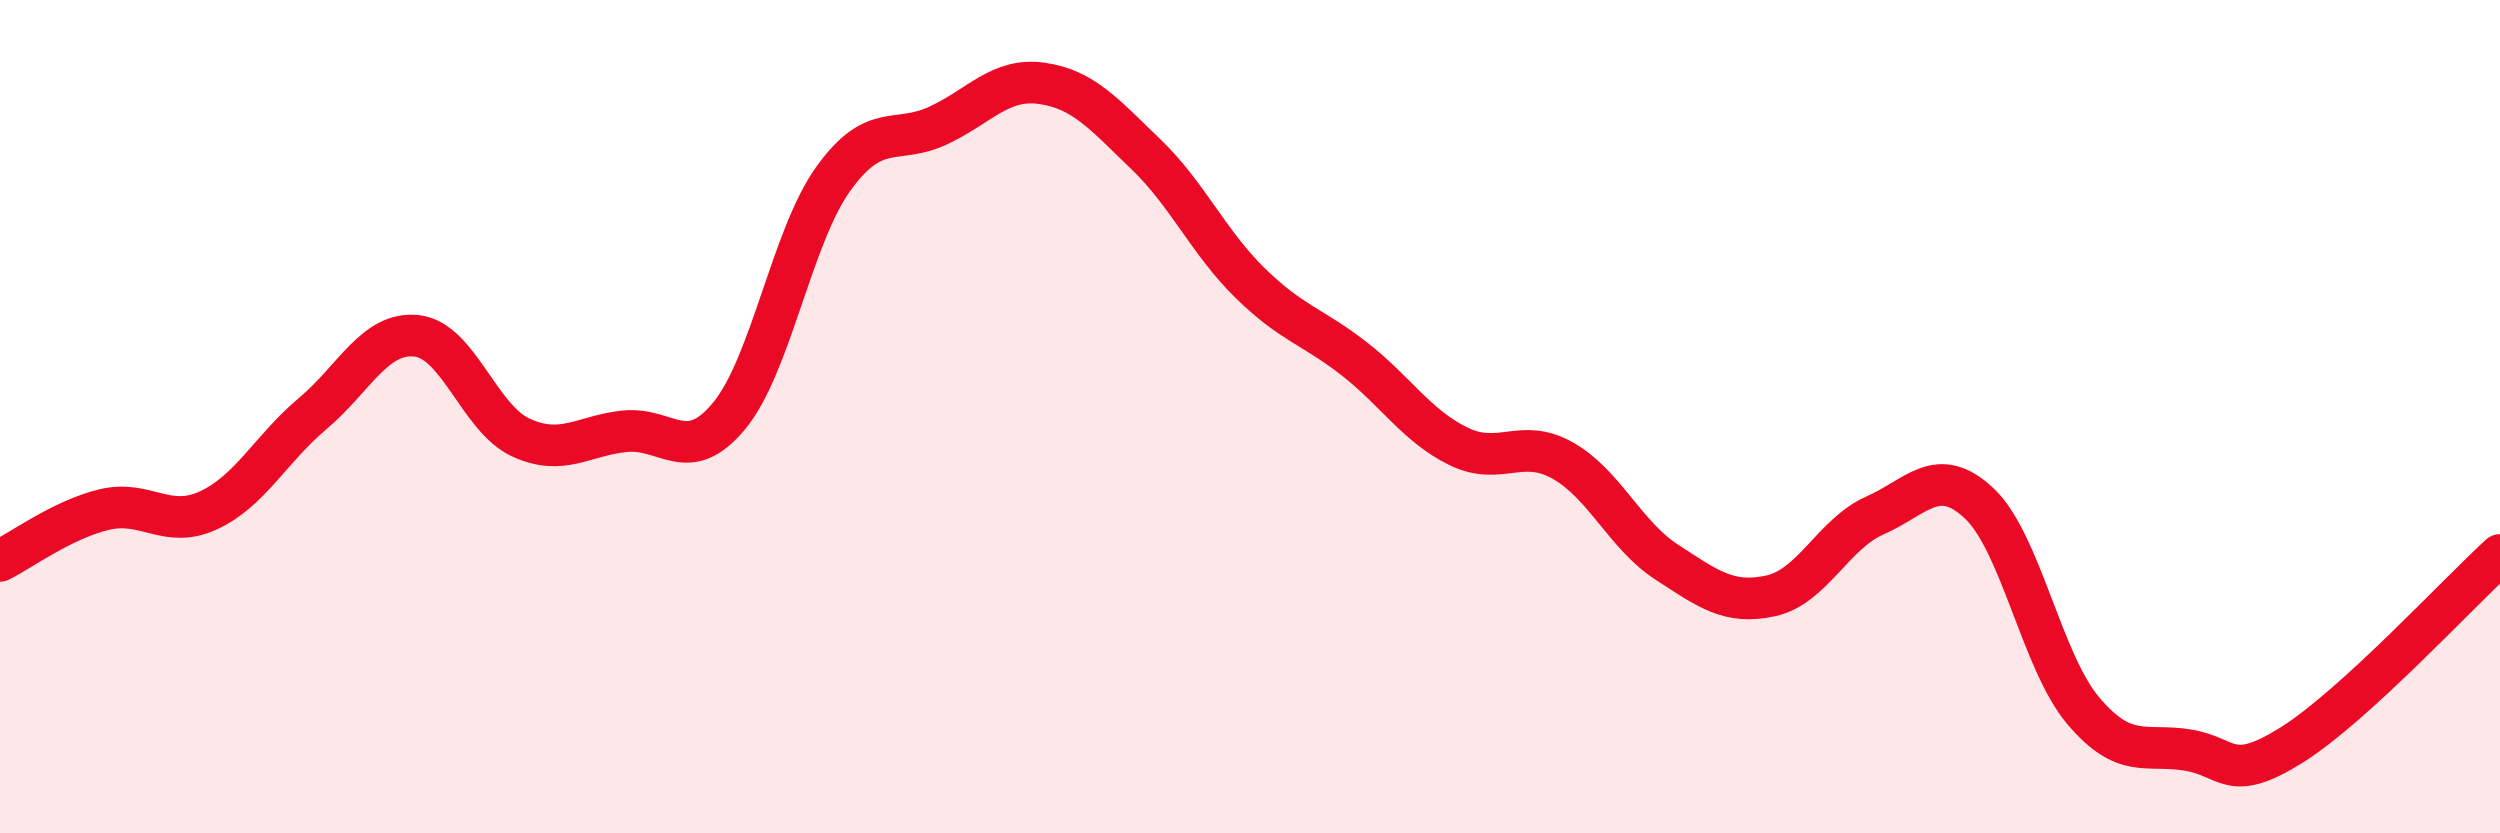
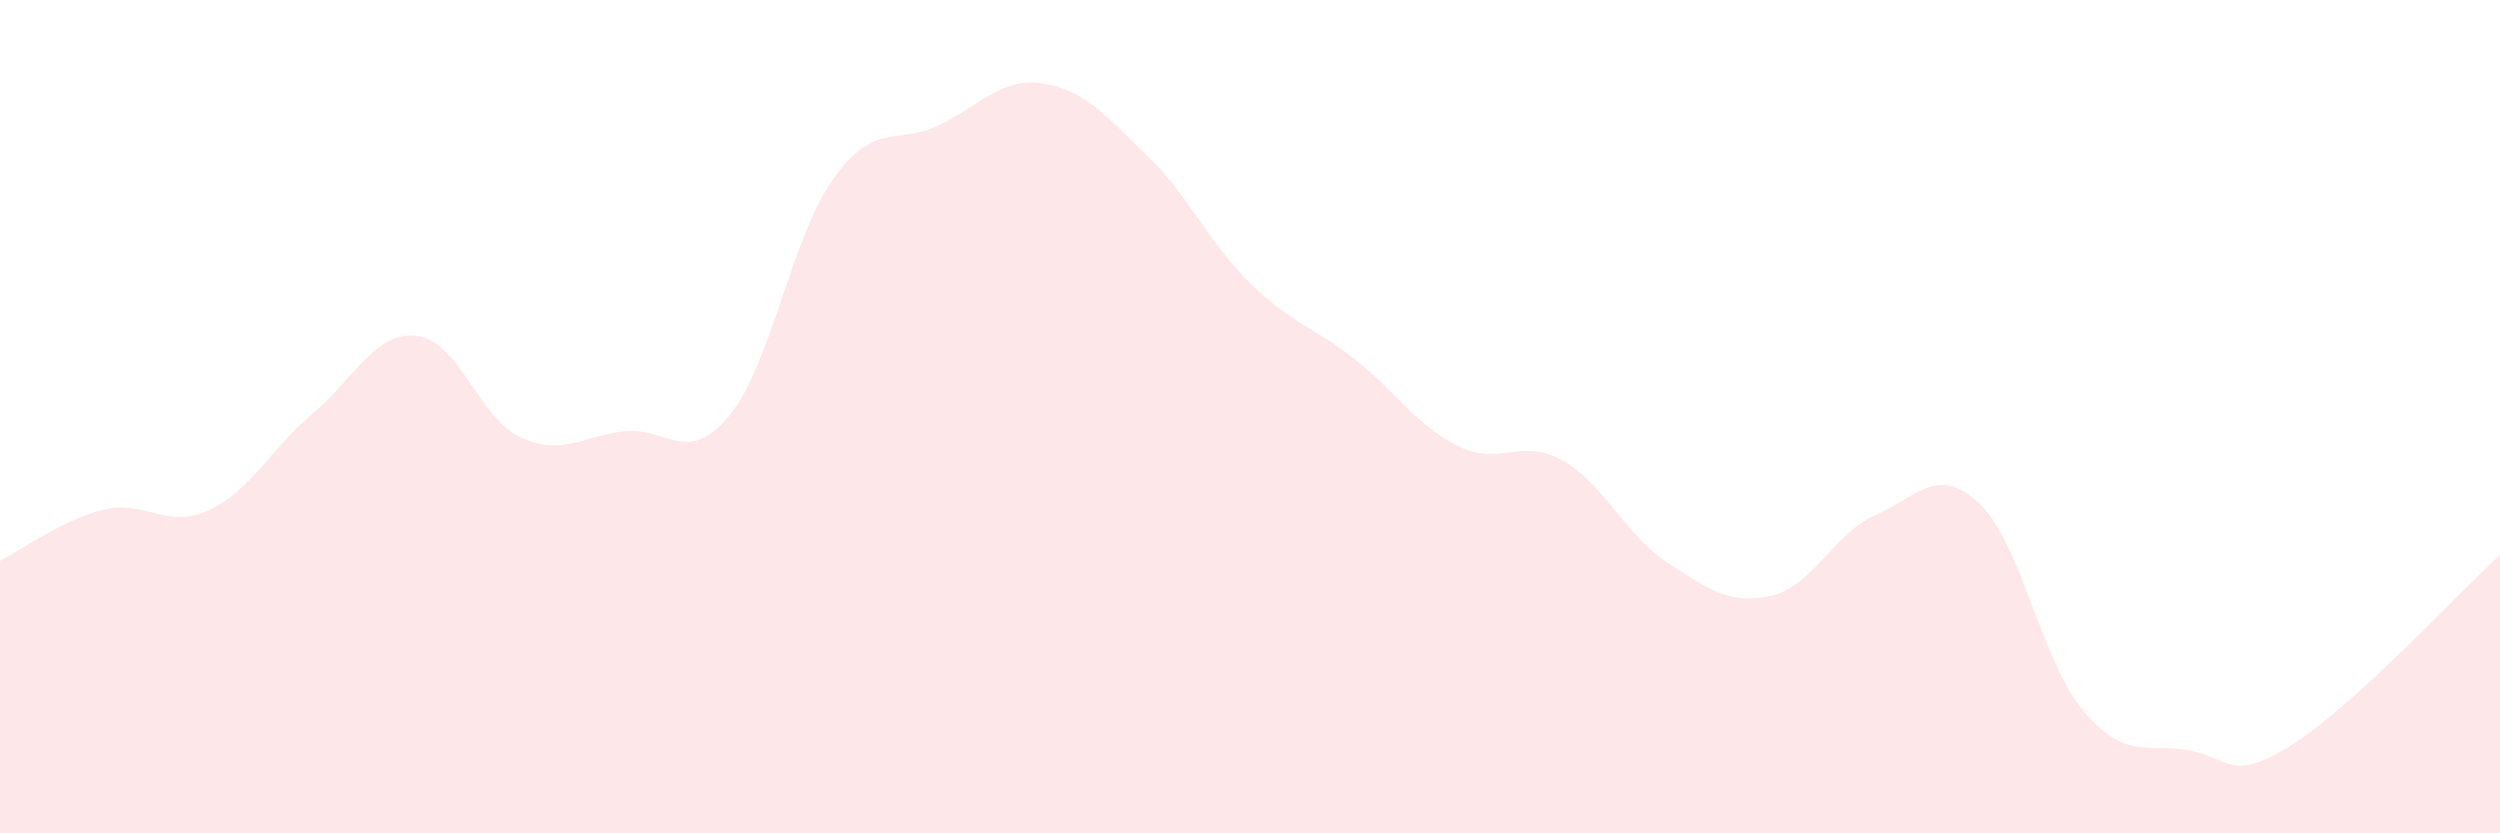
<svg xmlns="http://www.w3.org/2000/svg" width="60" height="20" viewBox="0 0 60 20">
  <path d="M 0,13.46 C 0.5,13.21 1.5,12.47 2.5,12.23 C 3.5,11.99 4,12.71 5,12.25 C 6,11.79 6.5,10.77 7.5,9.93 C 8.5,9.09 9,7.95 10,8.06 C 11,8.17 11.5,10.04 12.5,10.5 C 13.5,10.96 14,10.45 15,10.35 C 16,10.25 16.5,11.19 17.5,9.98 C 18.5,8.77 19,5.68 20,4.29 C 21,2.9 21.5,3.48 22.5,3.02 C 23.5,2.56 24,1.86 25,2 C 26,2.14 26.5,2.74 27.5,3.7 C 28.5,4.66 29,5.81 30,6.79 C 31,7.77 31.5,7.83 32.5,8.61 C 33.5,9.39 34,10.22 35,10.71 C 36,11.2 36.5,10.49 37.5,11.05 C 38.5,11.61 39,12.84 40,13.49 C 41,14.14 41.5,14.52 42.5,14.3 C 43.5,14.08 44,12.81 45,12.37 C 46,11.93 46.5,11.14 47.5,12.08 C 48.5,13.02 49,15.88 50,17.06 C 51,18.24 51.5,17.84 52.5,18 C 53.5,18.16 53.5,18.82 55,17.88 C 56.5,16.94 59,14.23 60,13.32L60 20L0 20Z" fill="#EB0A25" opacity="0.1" stroke-linecap="round" stroke-linejoin="round" />
-   <path d="M 0,13.46 C 0.5,13.21 1.5,12.47 2.5,12.23 C 3.5,11.99 4,12.71 5,12.25 C 6,11.79 6.5,10.77 7.5,9.93 C 8.5,9.09 9,7.95 10,8.06 C 11,8.17 11.5,10.04 12.5,10.5 C 13.5,10.96 14,10.45 15,10.35 C 16,10.25 16.5,11.19 17.5,9.98 C 18.5,8.77 19,5.68 20,4.29 C 21,2.9 21.5,3.48 22.5,3.02 C 23.5,2.56 24,1.86 25,2 C 26,2.14 26.5,2.74 27.5,3.7 C 28.5,4.66 29,5.81 30,6.79 C 31,7.77 31.5,7.83 32.5,8.61 C 33.5,9.39 34,10.22 35,10.71 C 36,11.2 36.5,10.49 37.5,11.05 C 38.5,11.61 39,12.84 40,13.49 C 41,14.14 41.5,14.52 42.5,14.3 C 43.5,14.08 44,12.81 45,12.37 C 46,11.93 46.5,11.14 47.5,12.08 C 48.5,13.02 49,15.88 50,17.06 C 51,18.24 51.5,17.84 52.5,18 C 53.5,18.16 53.5,18.82 55,17.88 C 56.5,16.94 59,14.23 60,13.32" stroke="#EB0A25" stroke-width="1" fill="none" stroke-linecap="round" stroke-linejoin="round" />
</svg>